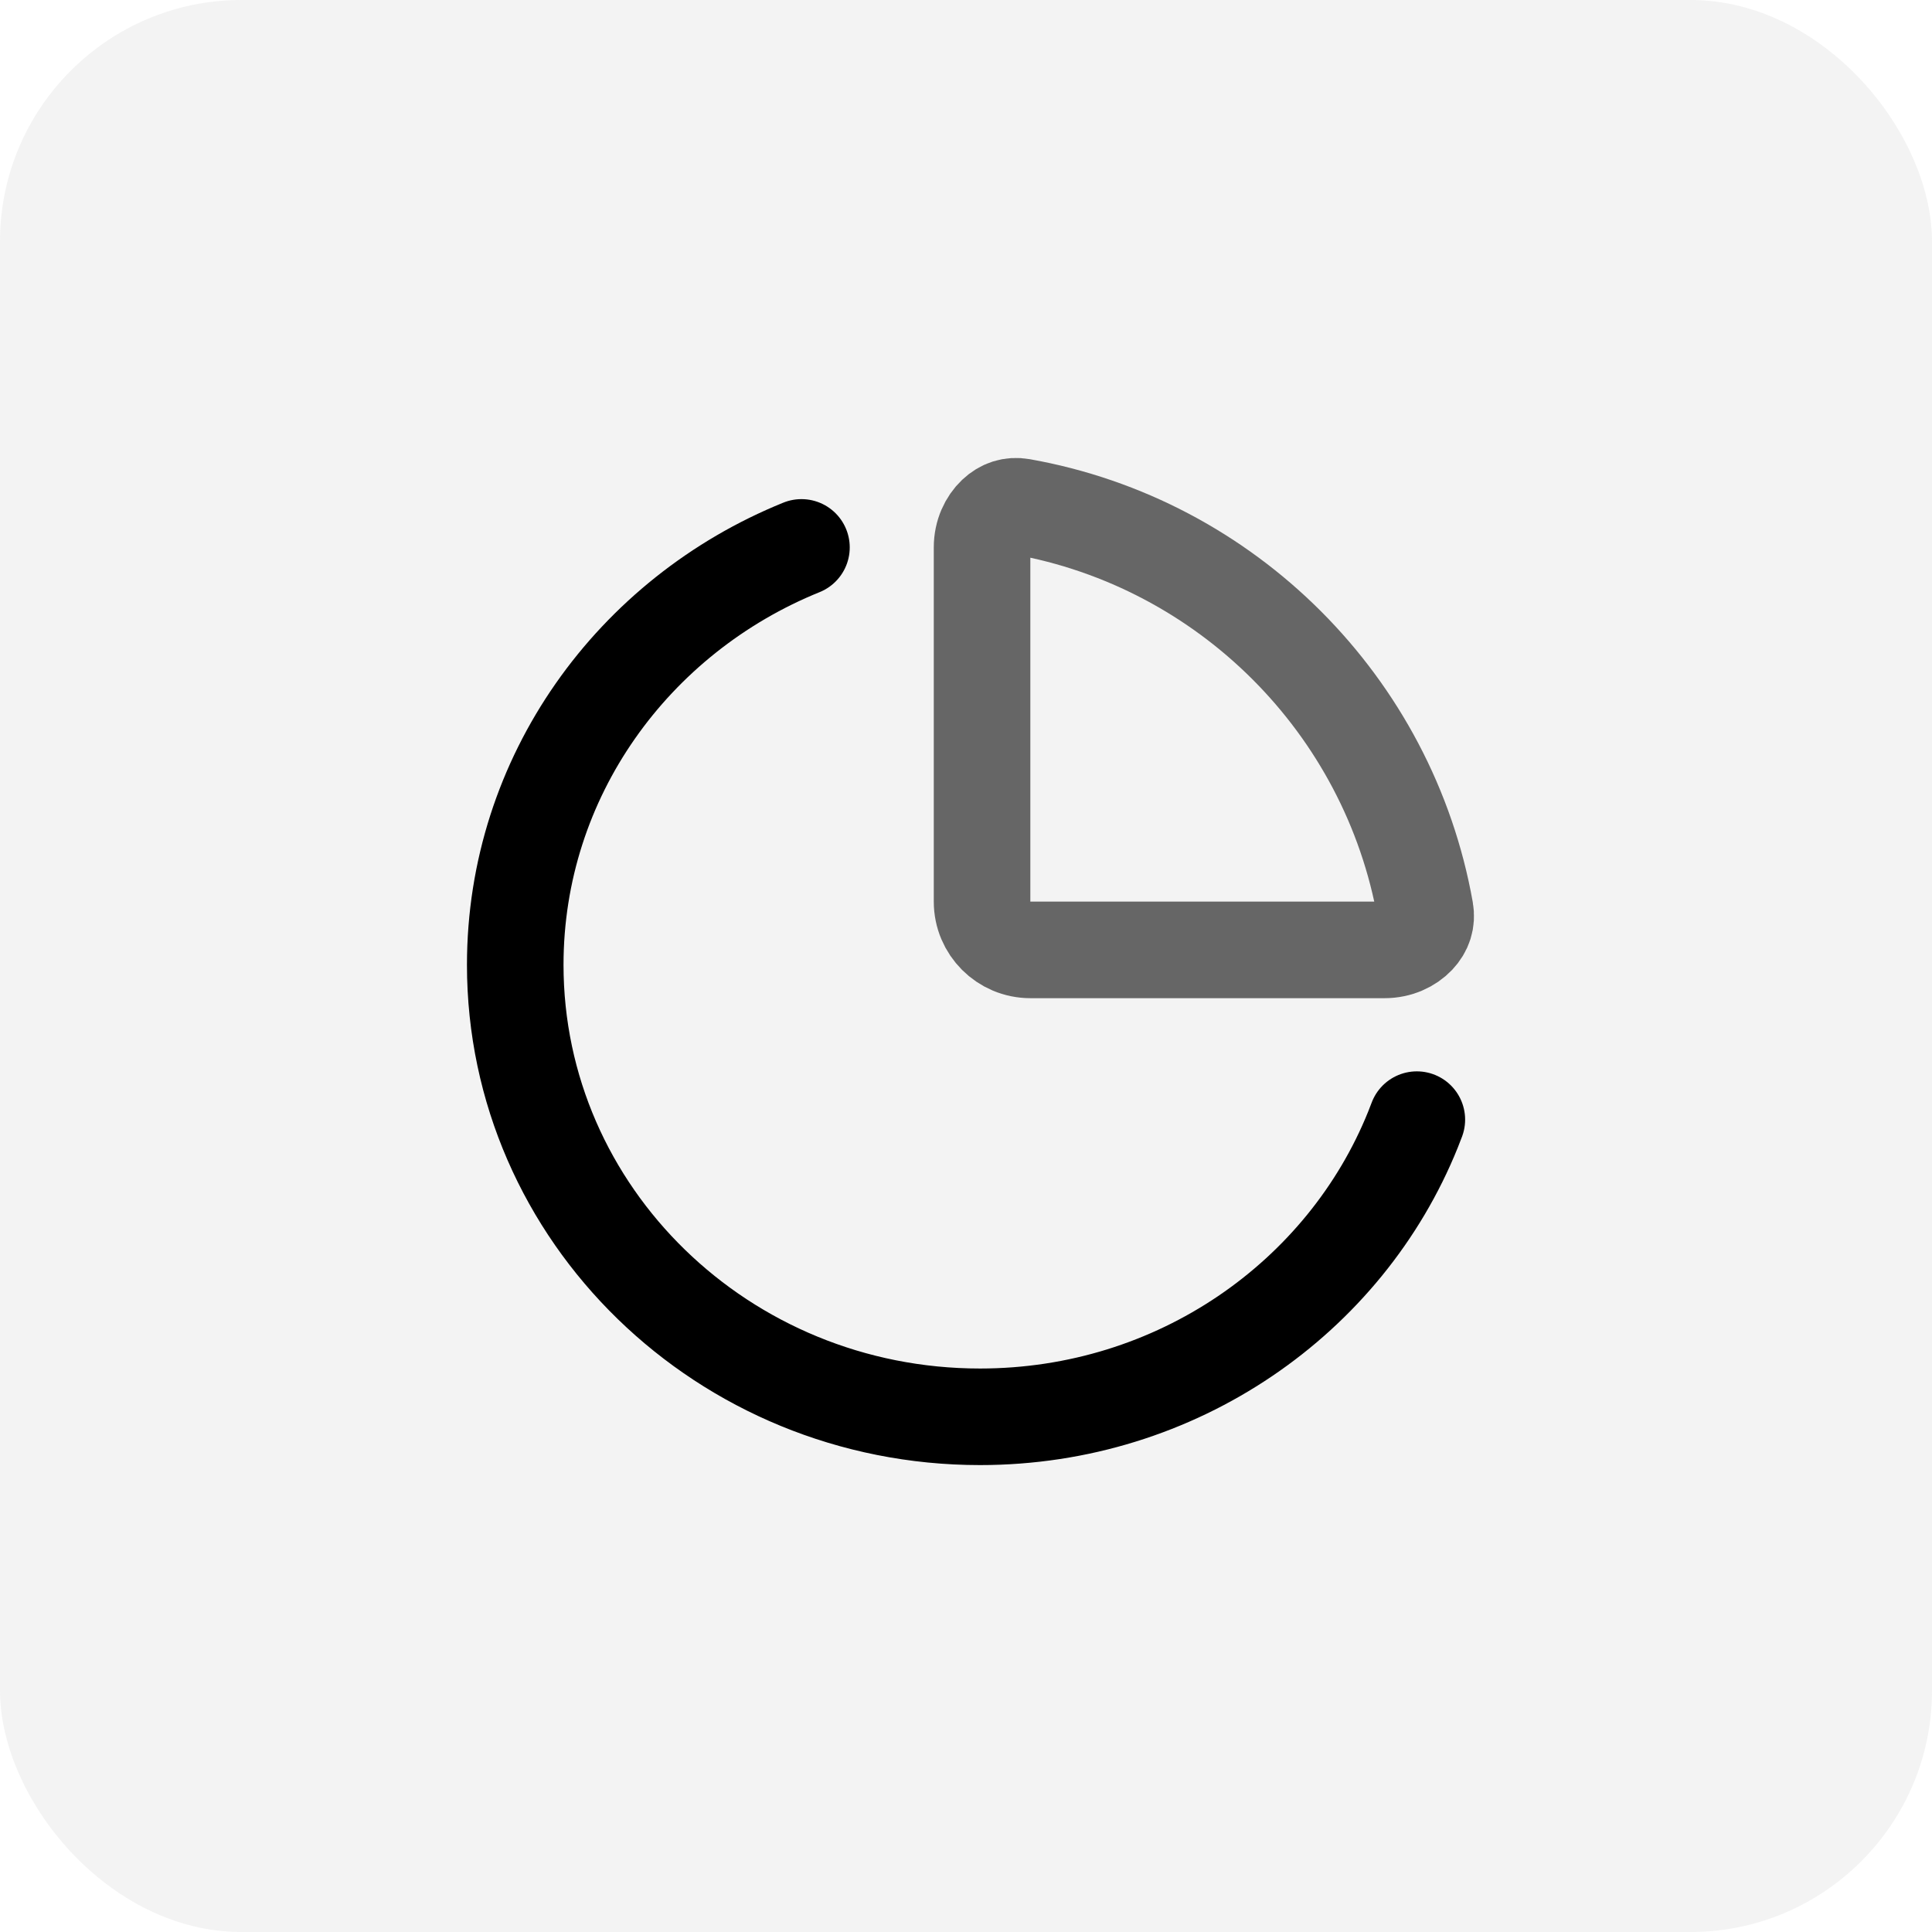
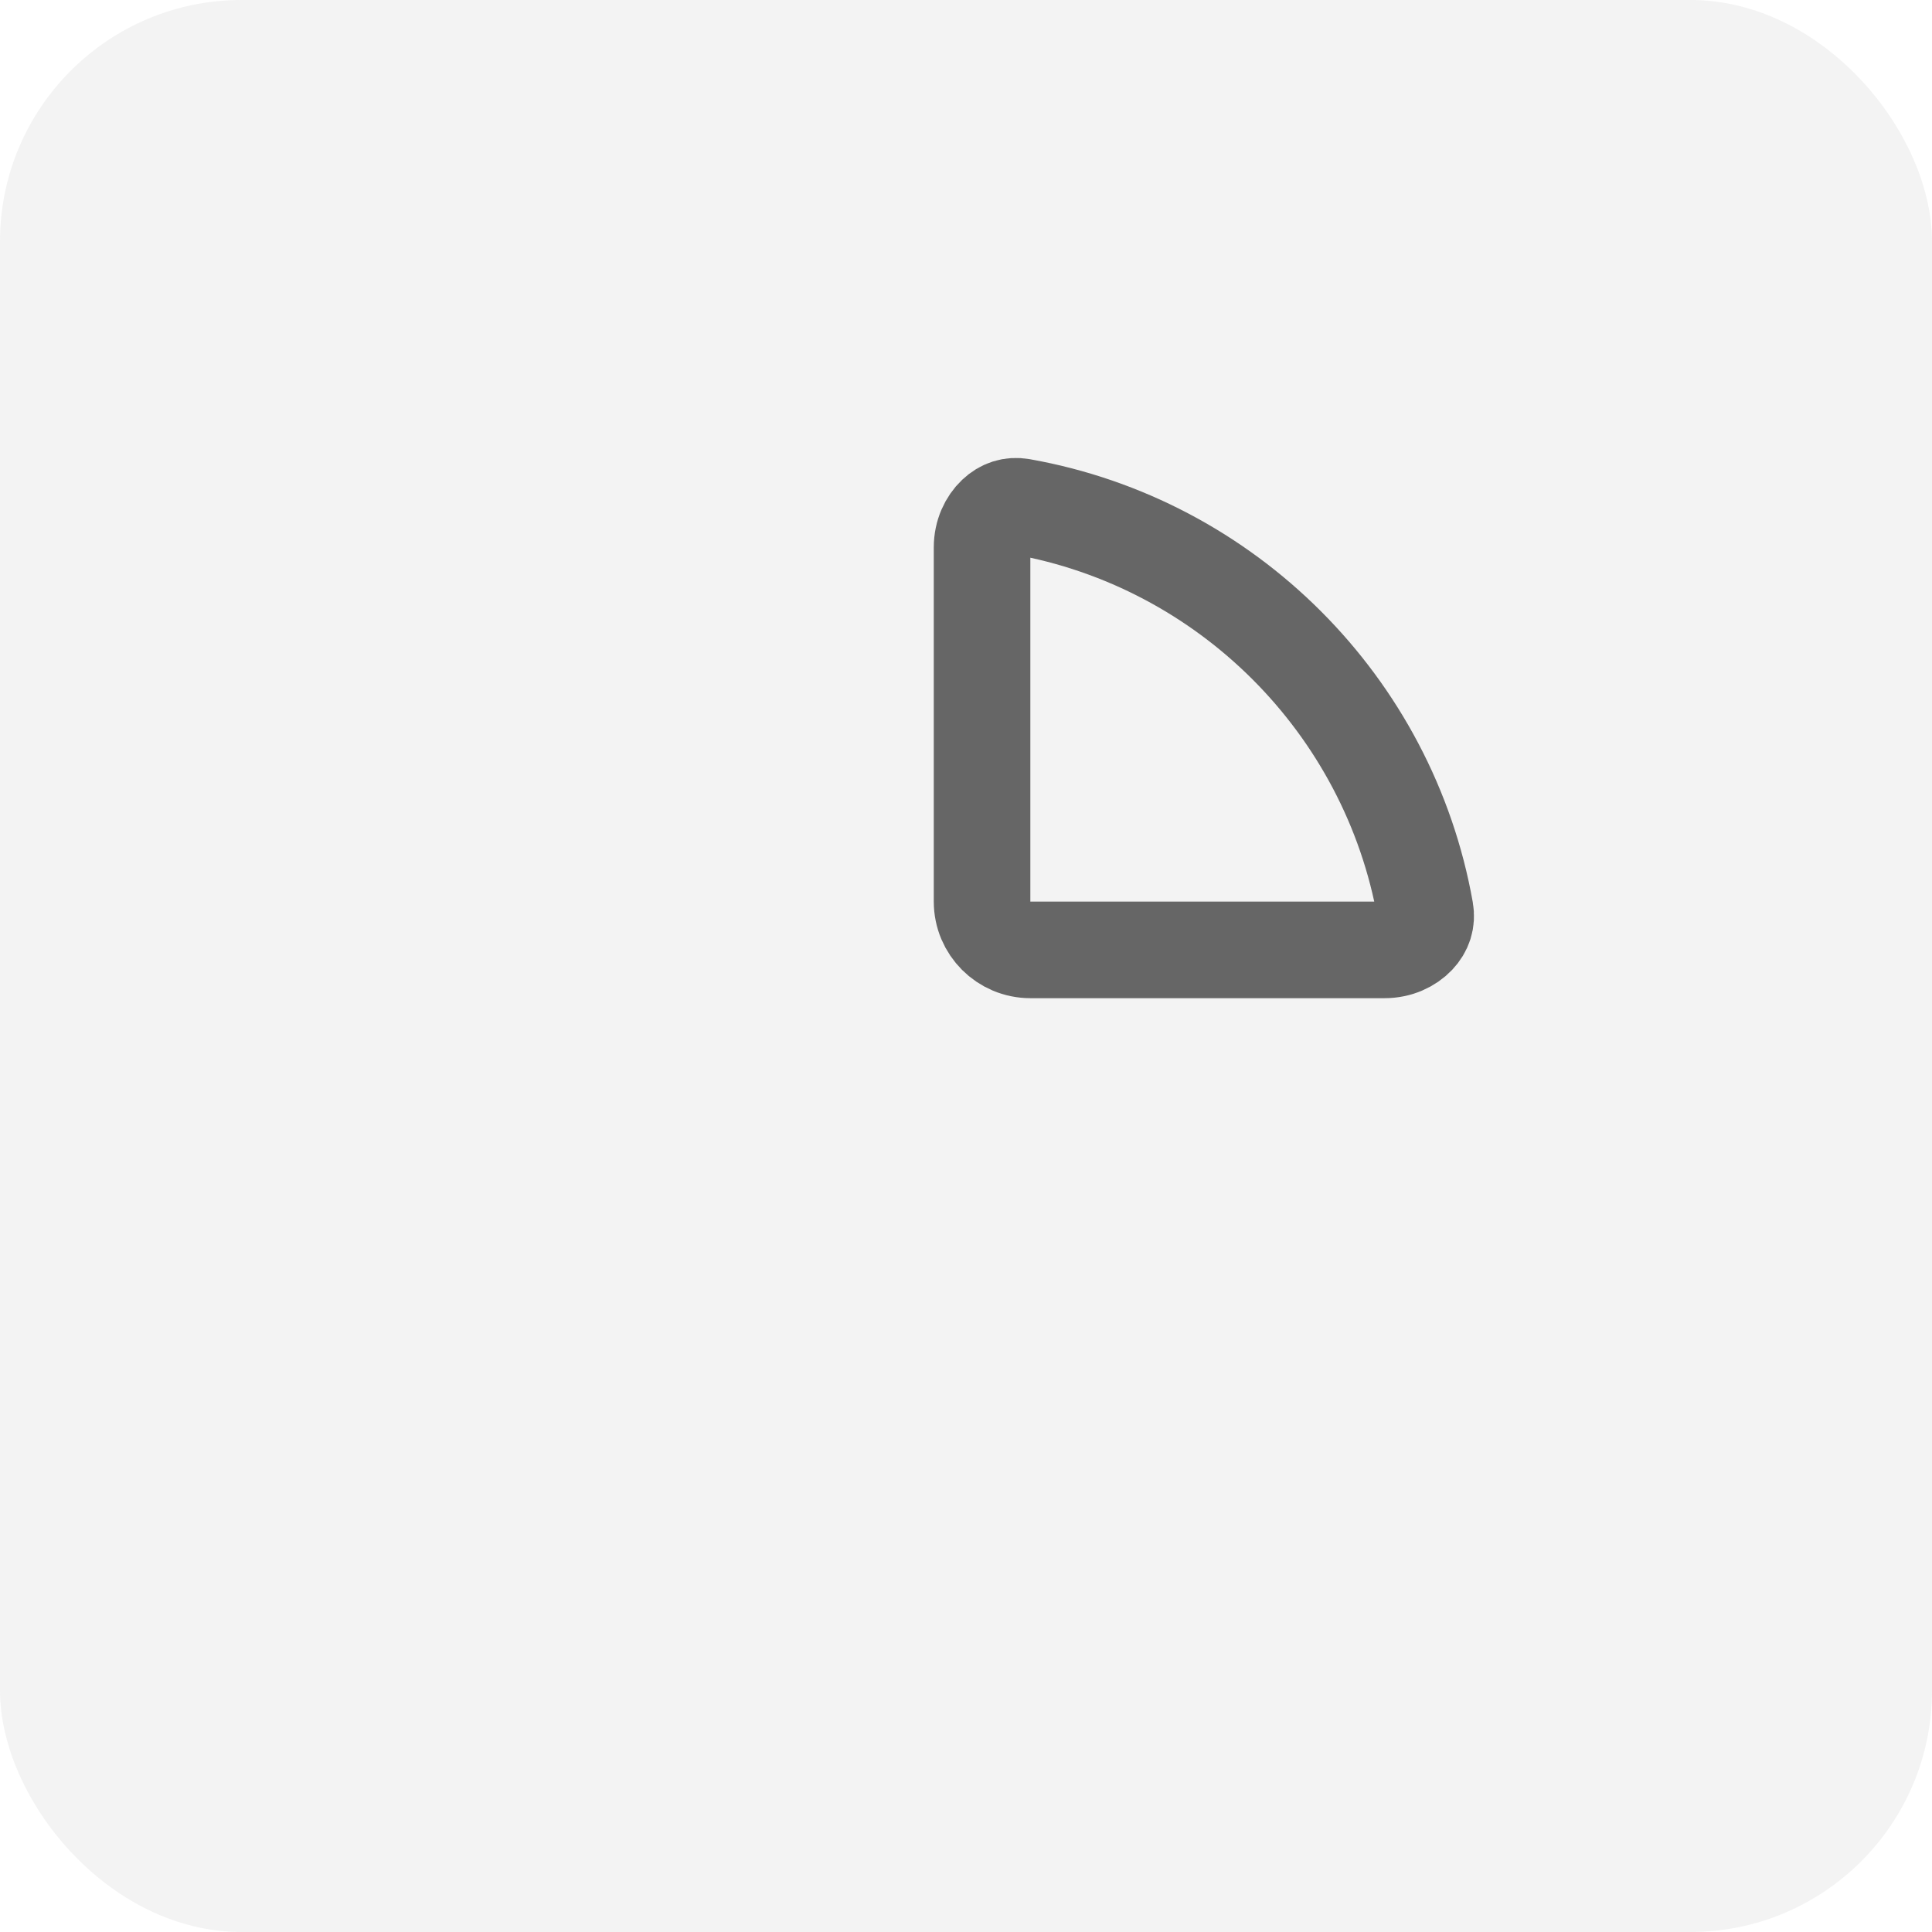
<svg xmlns="http://www.w3.org/2000/svg" width="48" height="48" viewBox="0 0 48 48" fill="none">
  <rect opacity="0.08" width="48" height="48" rx="6" fill="#666666" />
-   <path d="M19.912 13.6C15.736 15.291 12.801 19.297 12.801 23.971C12.801 30.172 17.971 35.2 24.348 35.2C29.241 35.2 33.424 32.24 35.106 28.062C35.138 27.981 35.17 27.899 35.201 27.817" stroke="black" stroke-width="2.399" stroke-linecap="round" />
-   <path d="M25.378 12.59C30.479 13.494 34.505 17.52 35.409 22.621C35.453 22.869 35.379 23.089 35.208 23.27C35.026 23.462 34.738 23.6 34.4 23.6H25.599C24.936 23.6 24.399 23.063 24.399 22.401V13.599C24.399 13.261 24.538 12.973 24.729 12.792C24.91 12.62 25.13 12.546 25.378 12.59Z" stroke="#666666" stroke-width="2.399" stroke-linecap="round" stroke-linejoin="round" />
+   <path d="M25.378 12.59C30.479 13.494 34.505 17.52 35.409 22.621C35.453 22.869 35.379 23.089 35.208 23.27C35.026 23.462 34.738 23.6 34.4 23.6H25.599C24.936 23.6 24.399 23.063 24.399 22.401V13.599C24.399 13.261 24.538 12.973 24.729 12.792C24.91 12.62 25.13 12.546 25.378 12.59" stroke="#666666" stroke-width="2.399" stroke-linecap="round" stroke-linejoin="round" />
</svg>